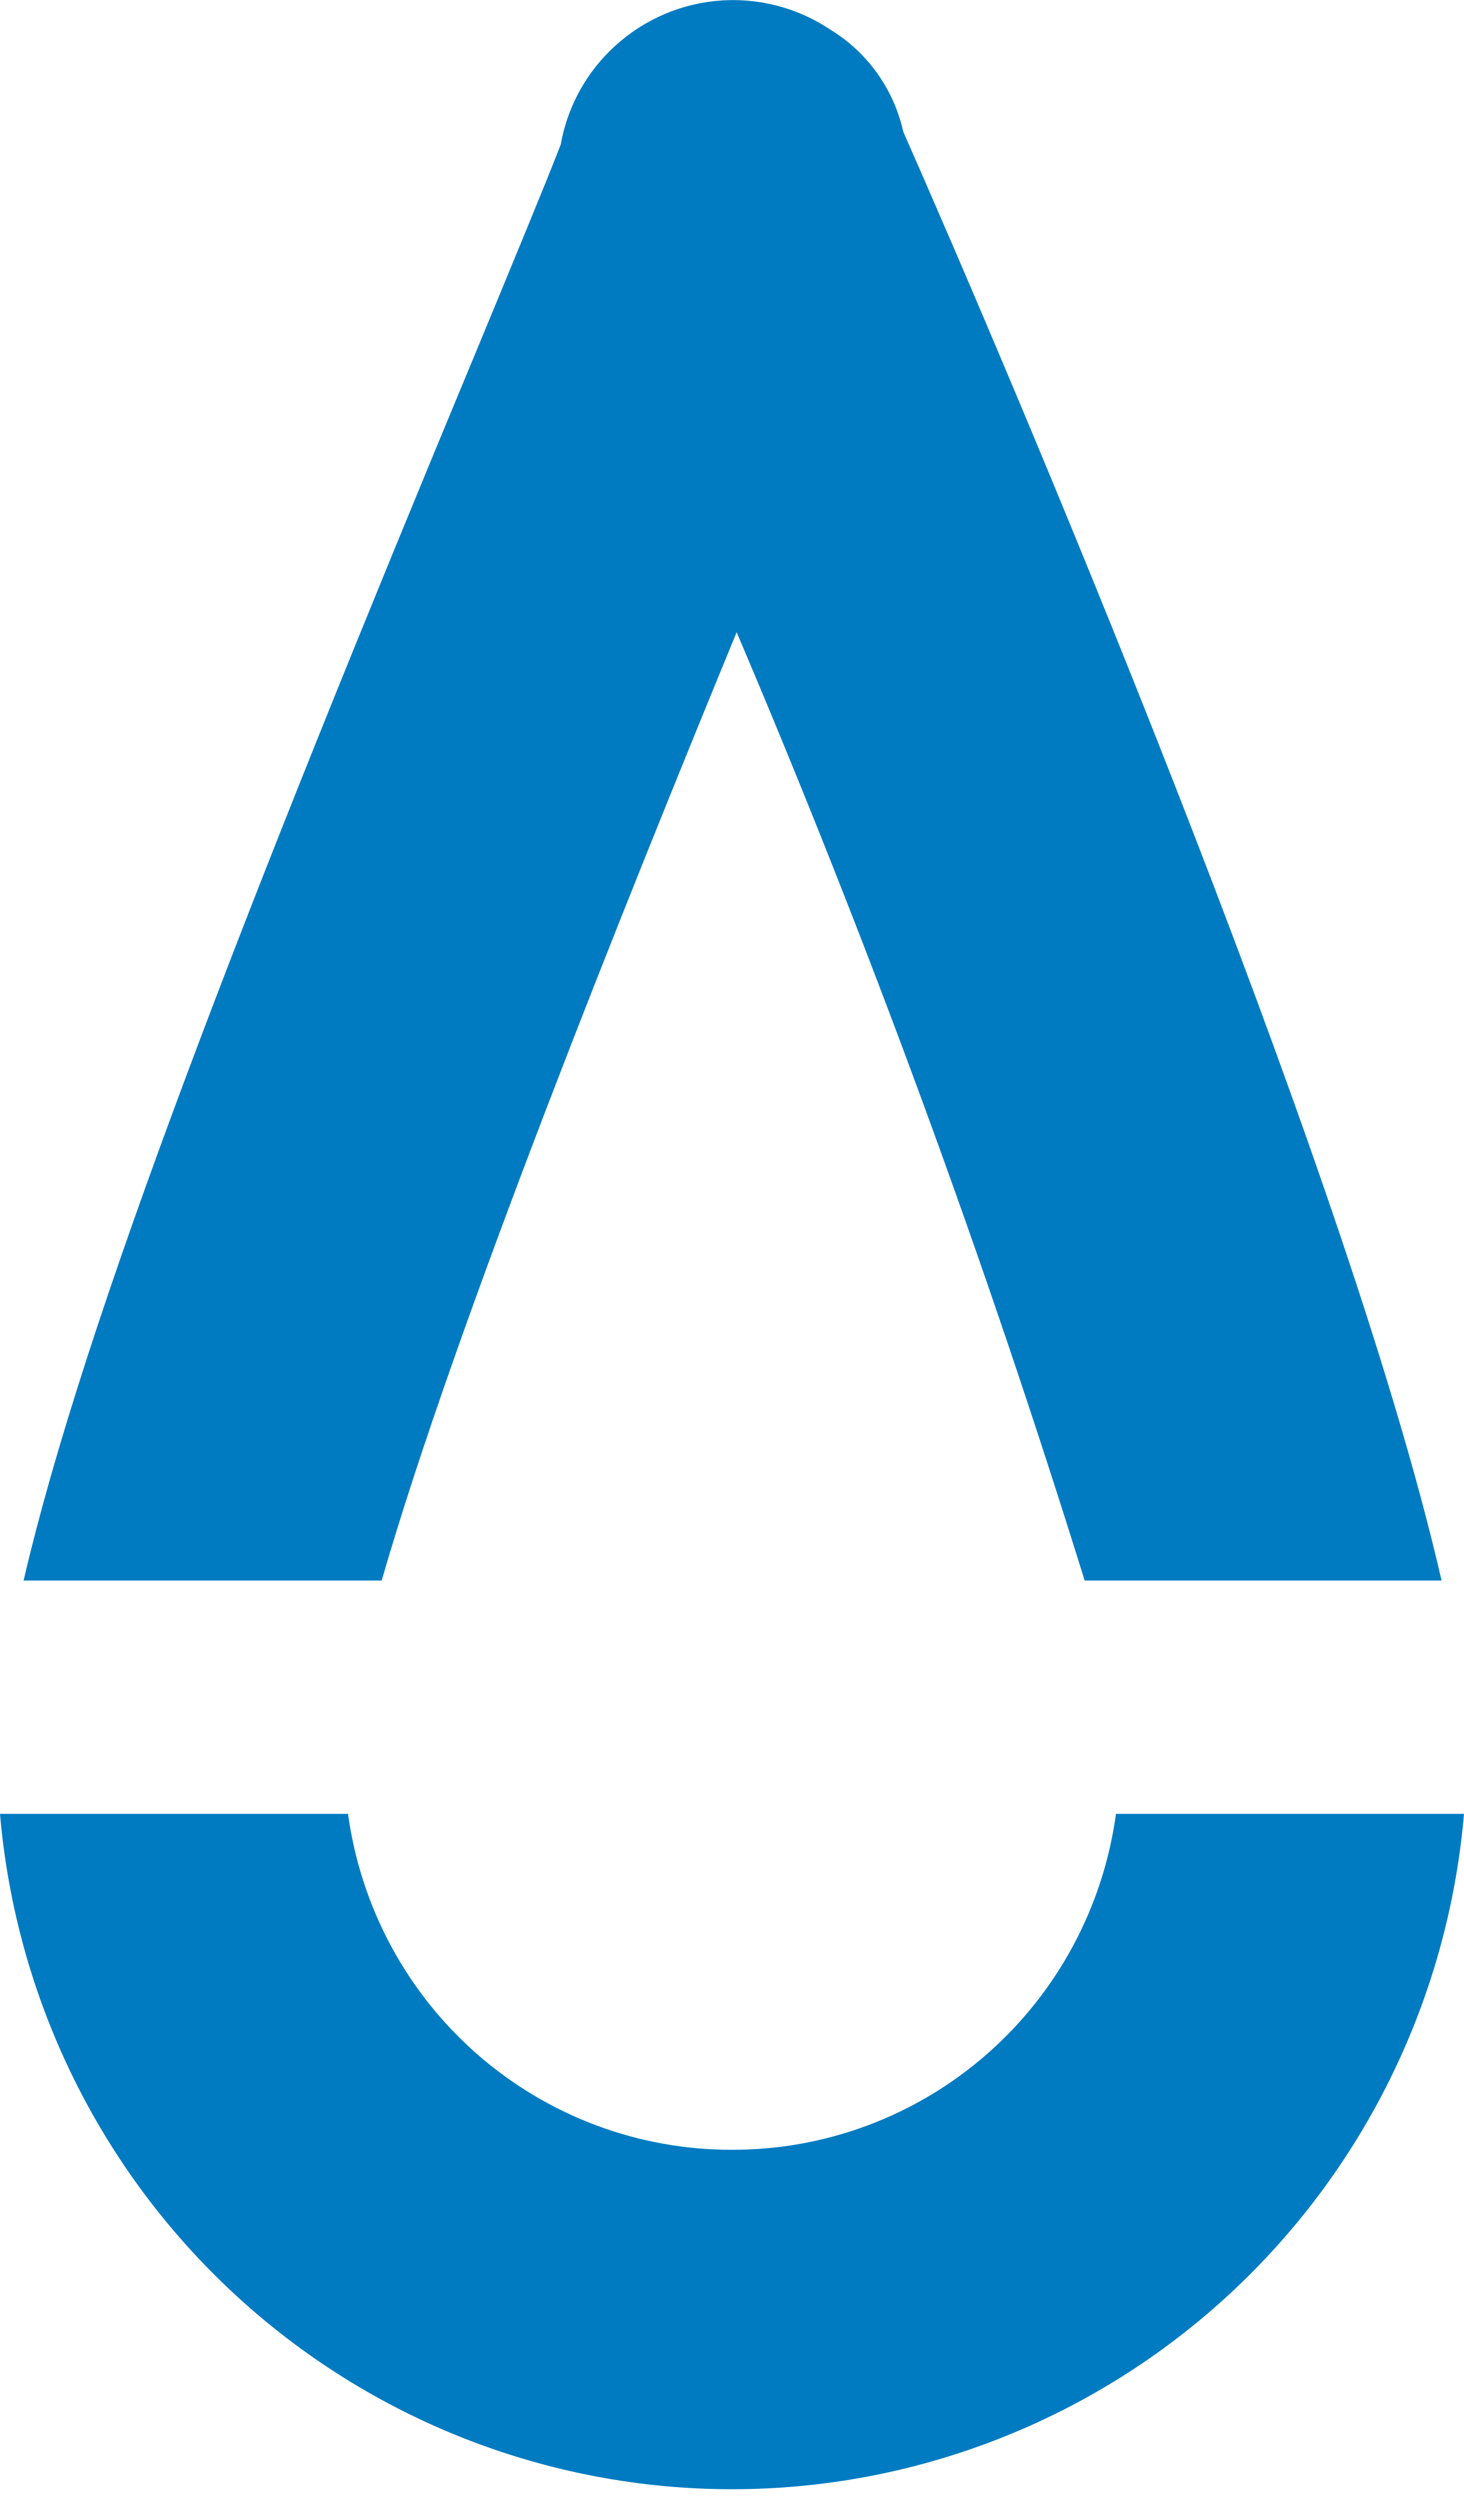
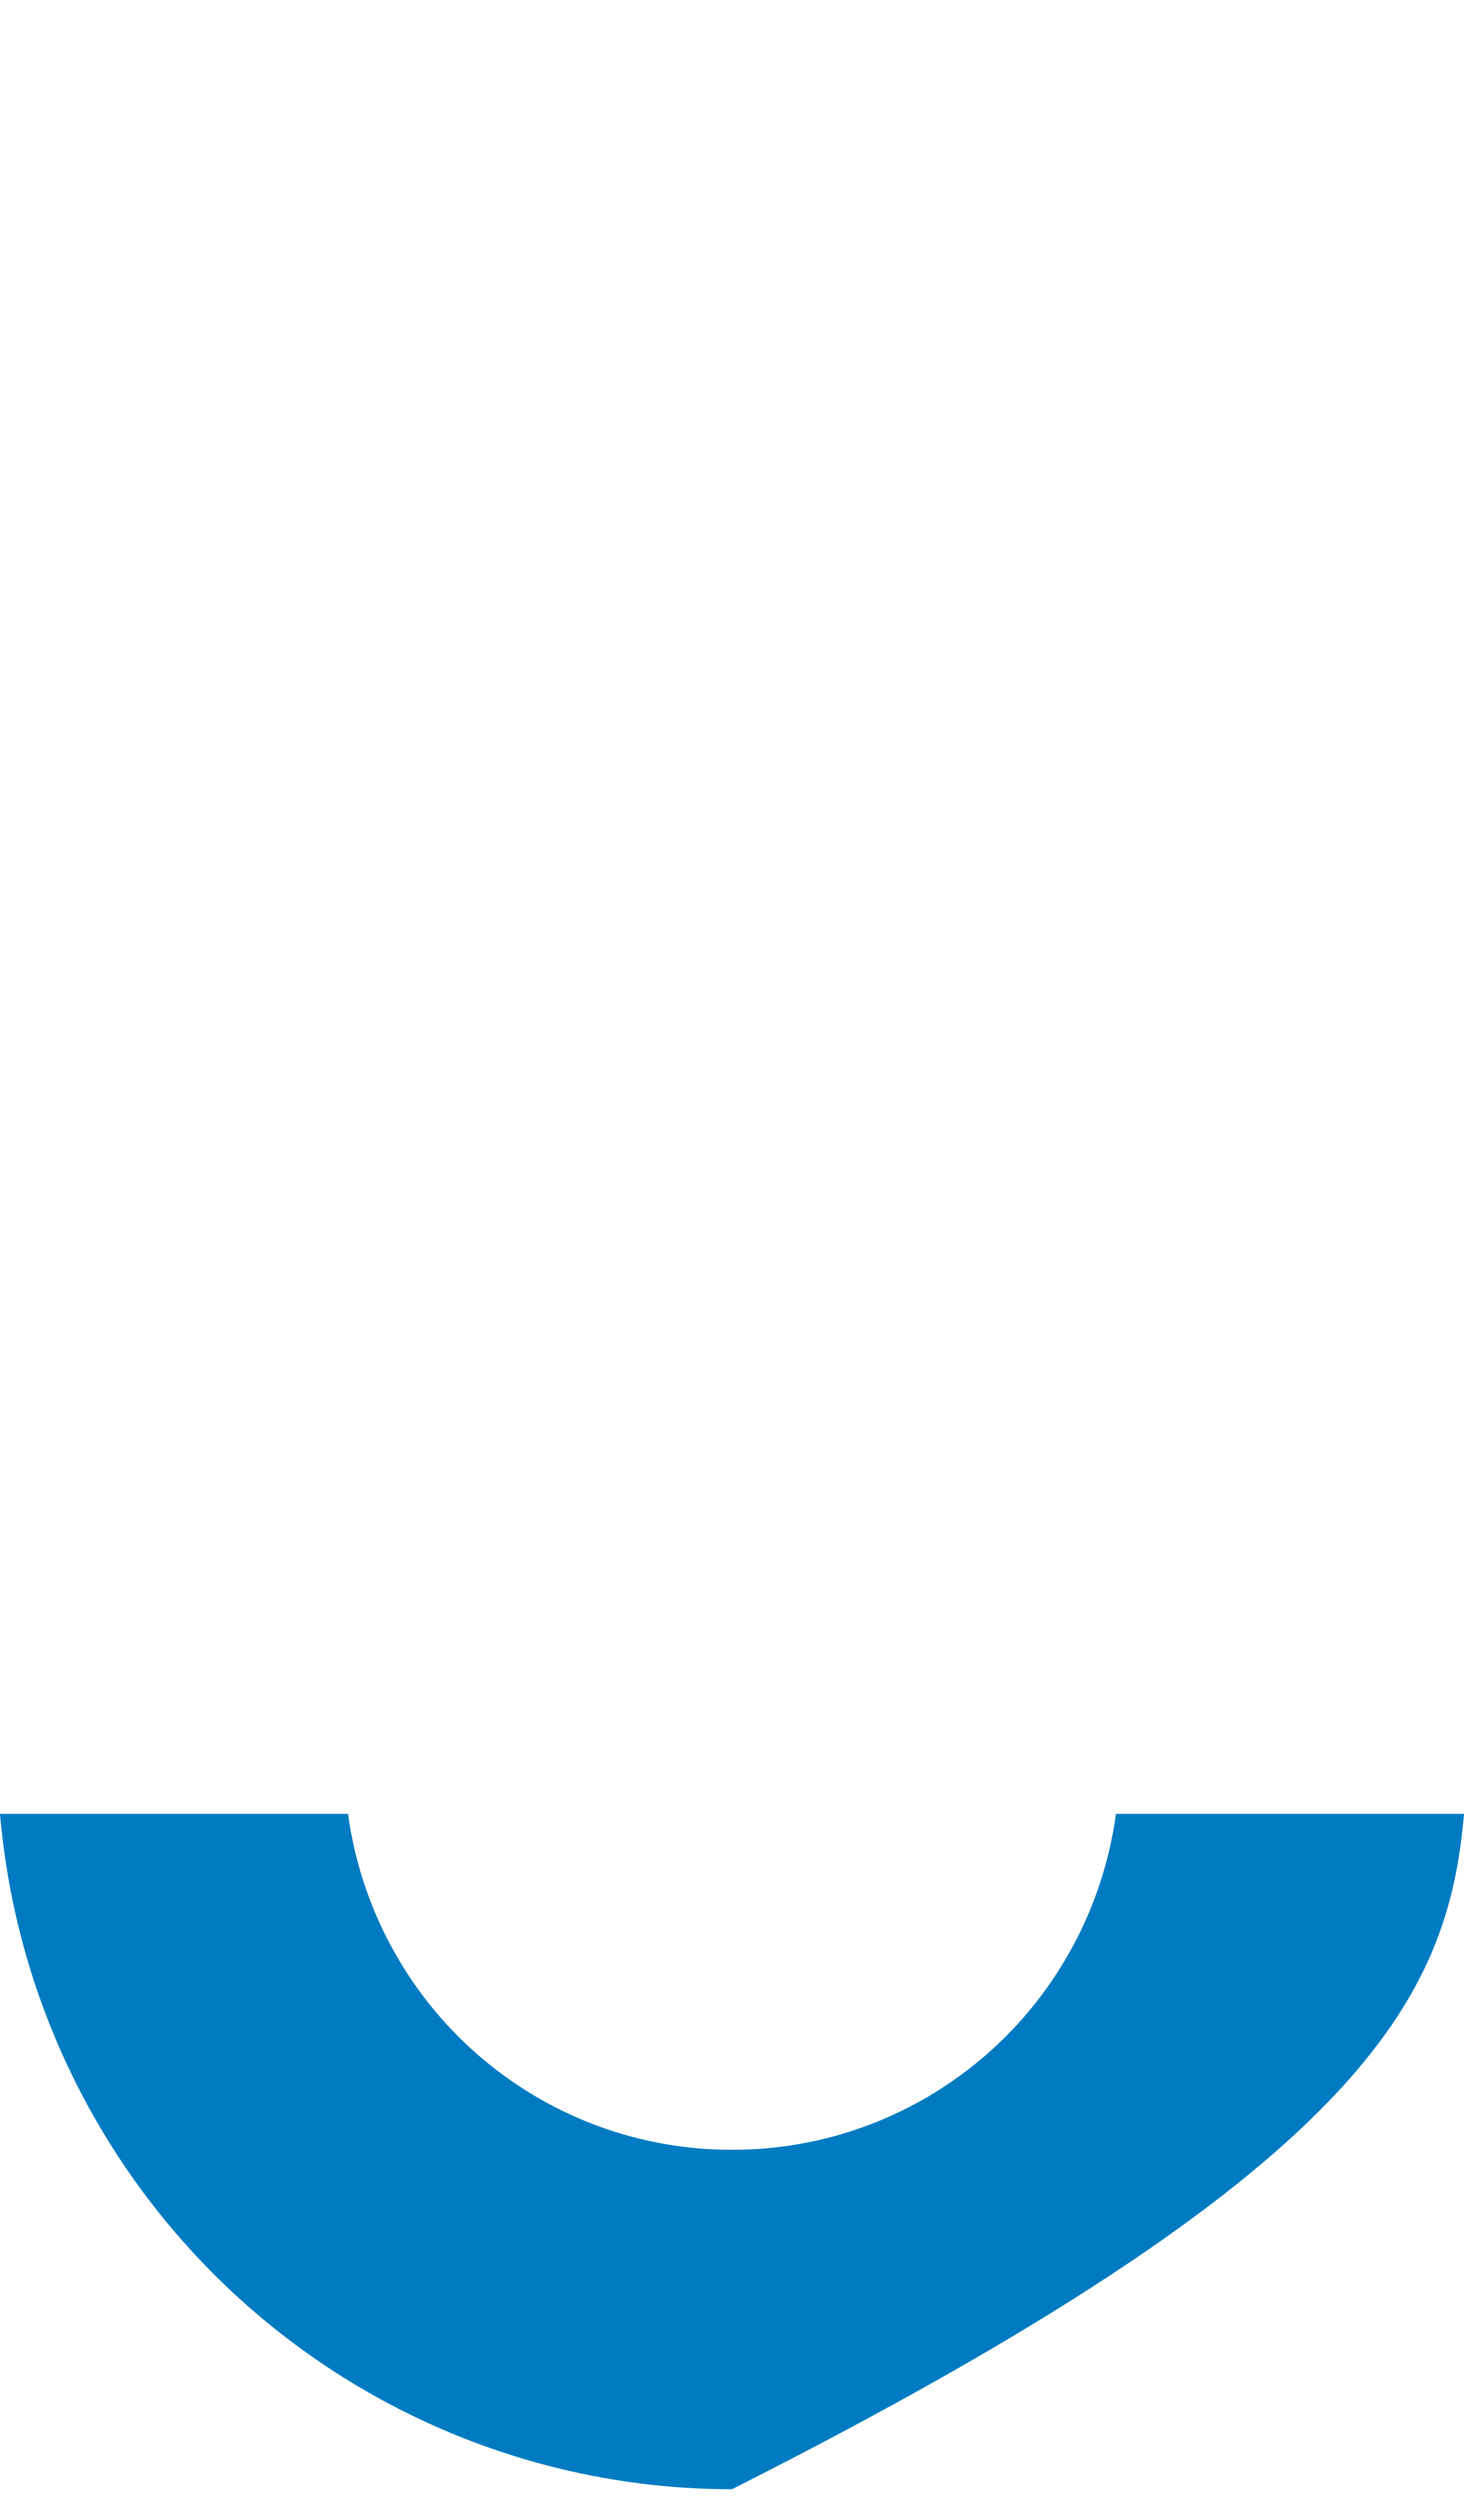
<svg xmlns="http://www.w3.org/2000/svg" width="314" height="536" viewBox="0 0 314 536" fill="none">
-   <path d="M157.996 135.563C186.28 202.033 211.193 269.902 232.639 338.908H309.19C288.29 247.782 215.637 77.87 193.742 28.263C192.733 23.735 190.825 19.459 188.131 15.691C185.438 11.923 182.014 8.741 178.066 6.336C170.828 1.504 162.149 -0.663 153.503 0.203C144.856 1.07 136.774 4.915 130.626 11.088C125.217 16.502 121.597 23.459 120.259 31.014C117.274 38.768 109.643 57.193 102.262 75.035C52.666 194.257 17.915 283.465 5.06 338.908H81.859C97.7 284.049 134.027 193.84 157.996 135.563Z" fill="#007BC1" />
-   <path d="M157 460.965C136.925 461.011 117.515 453.736 102.37 440.49C87.225 427.243 77.374 408.924 74.643 388.931H0C3.384 428.446 21.389 465.247 50.459 492.061C79.528 518.876 117.546 533.754 157 533.754C196.454 533.754 234.472 518.876 263.541 492.061C292.611 465.247 310.616 428.446 314 388.931H239.357C236.626 408.924 226.775 427.243 211.63 440.49C196.485 453.736 177.075 461.011 157 460.965Z" fill="#007BC1" />
+   <path d="M157 460.965C136.925 461.011 117.515 453.736 102.37 440.49C87.225 427.243 77.374 408.924 74.643 388.931H0C3.384 428.446 21.389 465.247 50.459 492.061C79.528 518.876 117.546 533.754 157 533.754C292.611 465.247 310.616 428.446 314 388.931H239.357C236.626 408.924 226.775 427.243 211.63 440.49C196.485 453.736 177.075 461.011 157 460.965Z" fill="#007BC1" />
</svg>